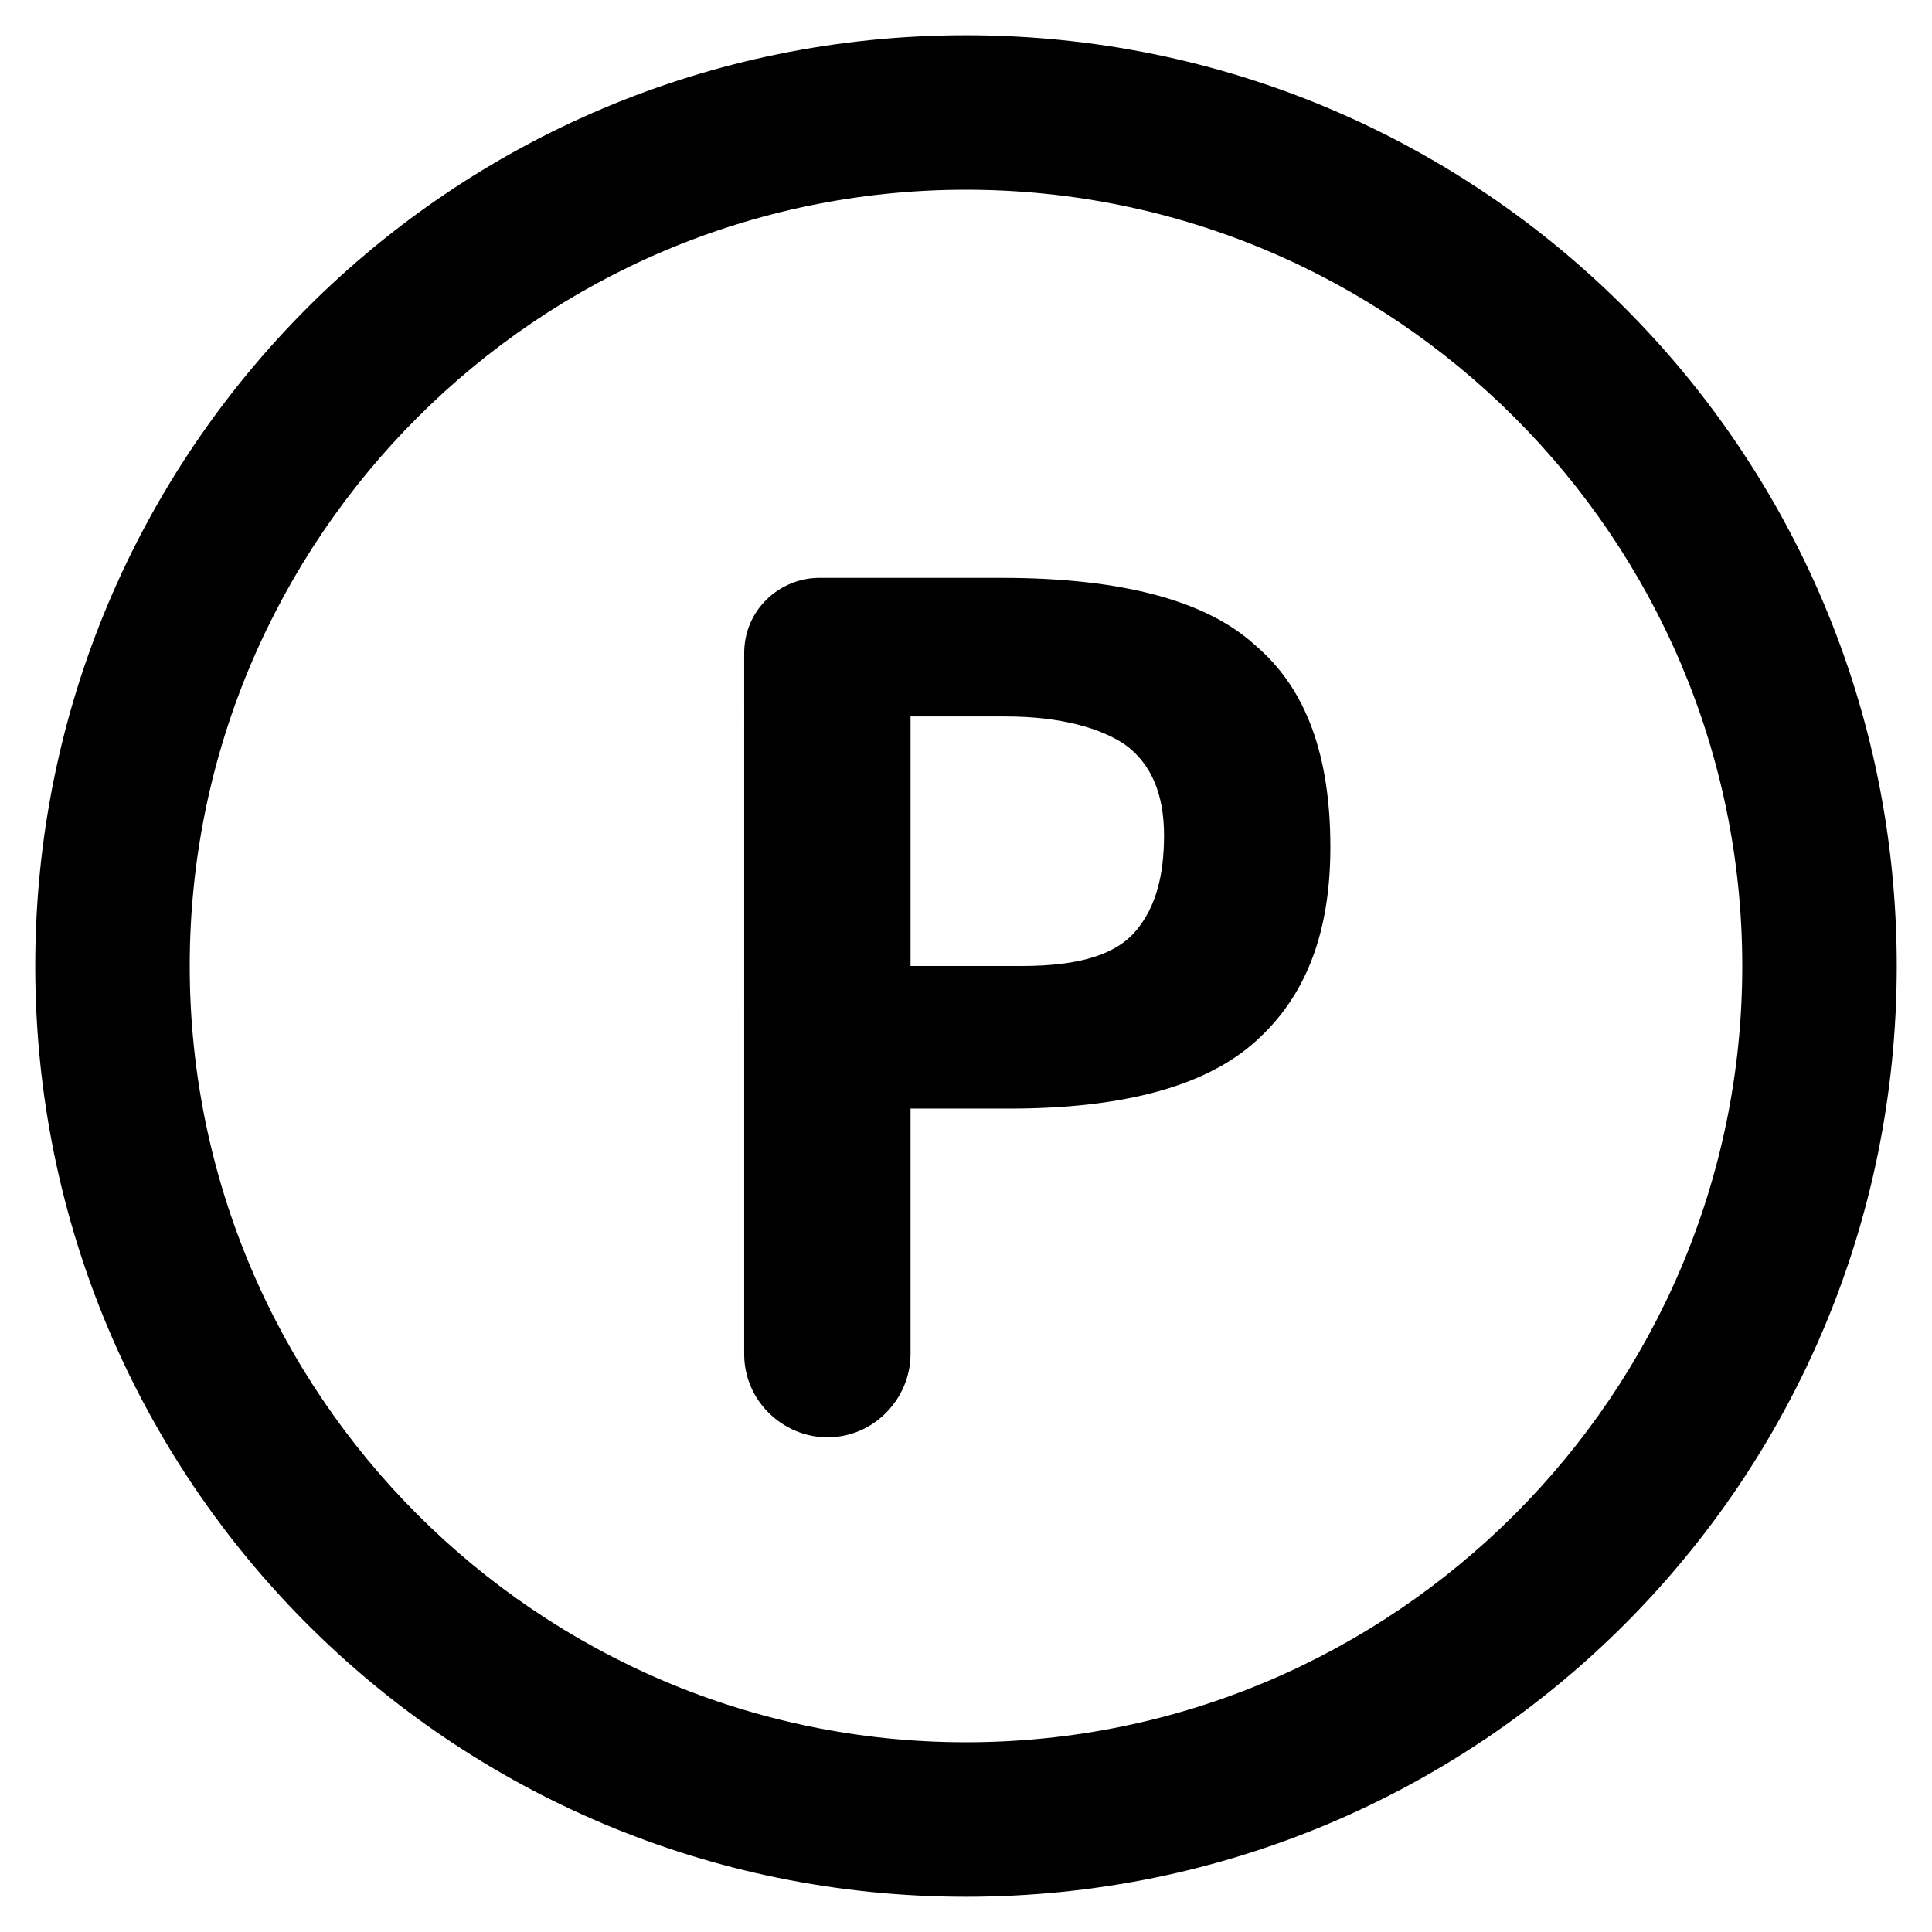
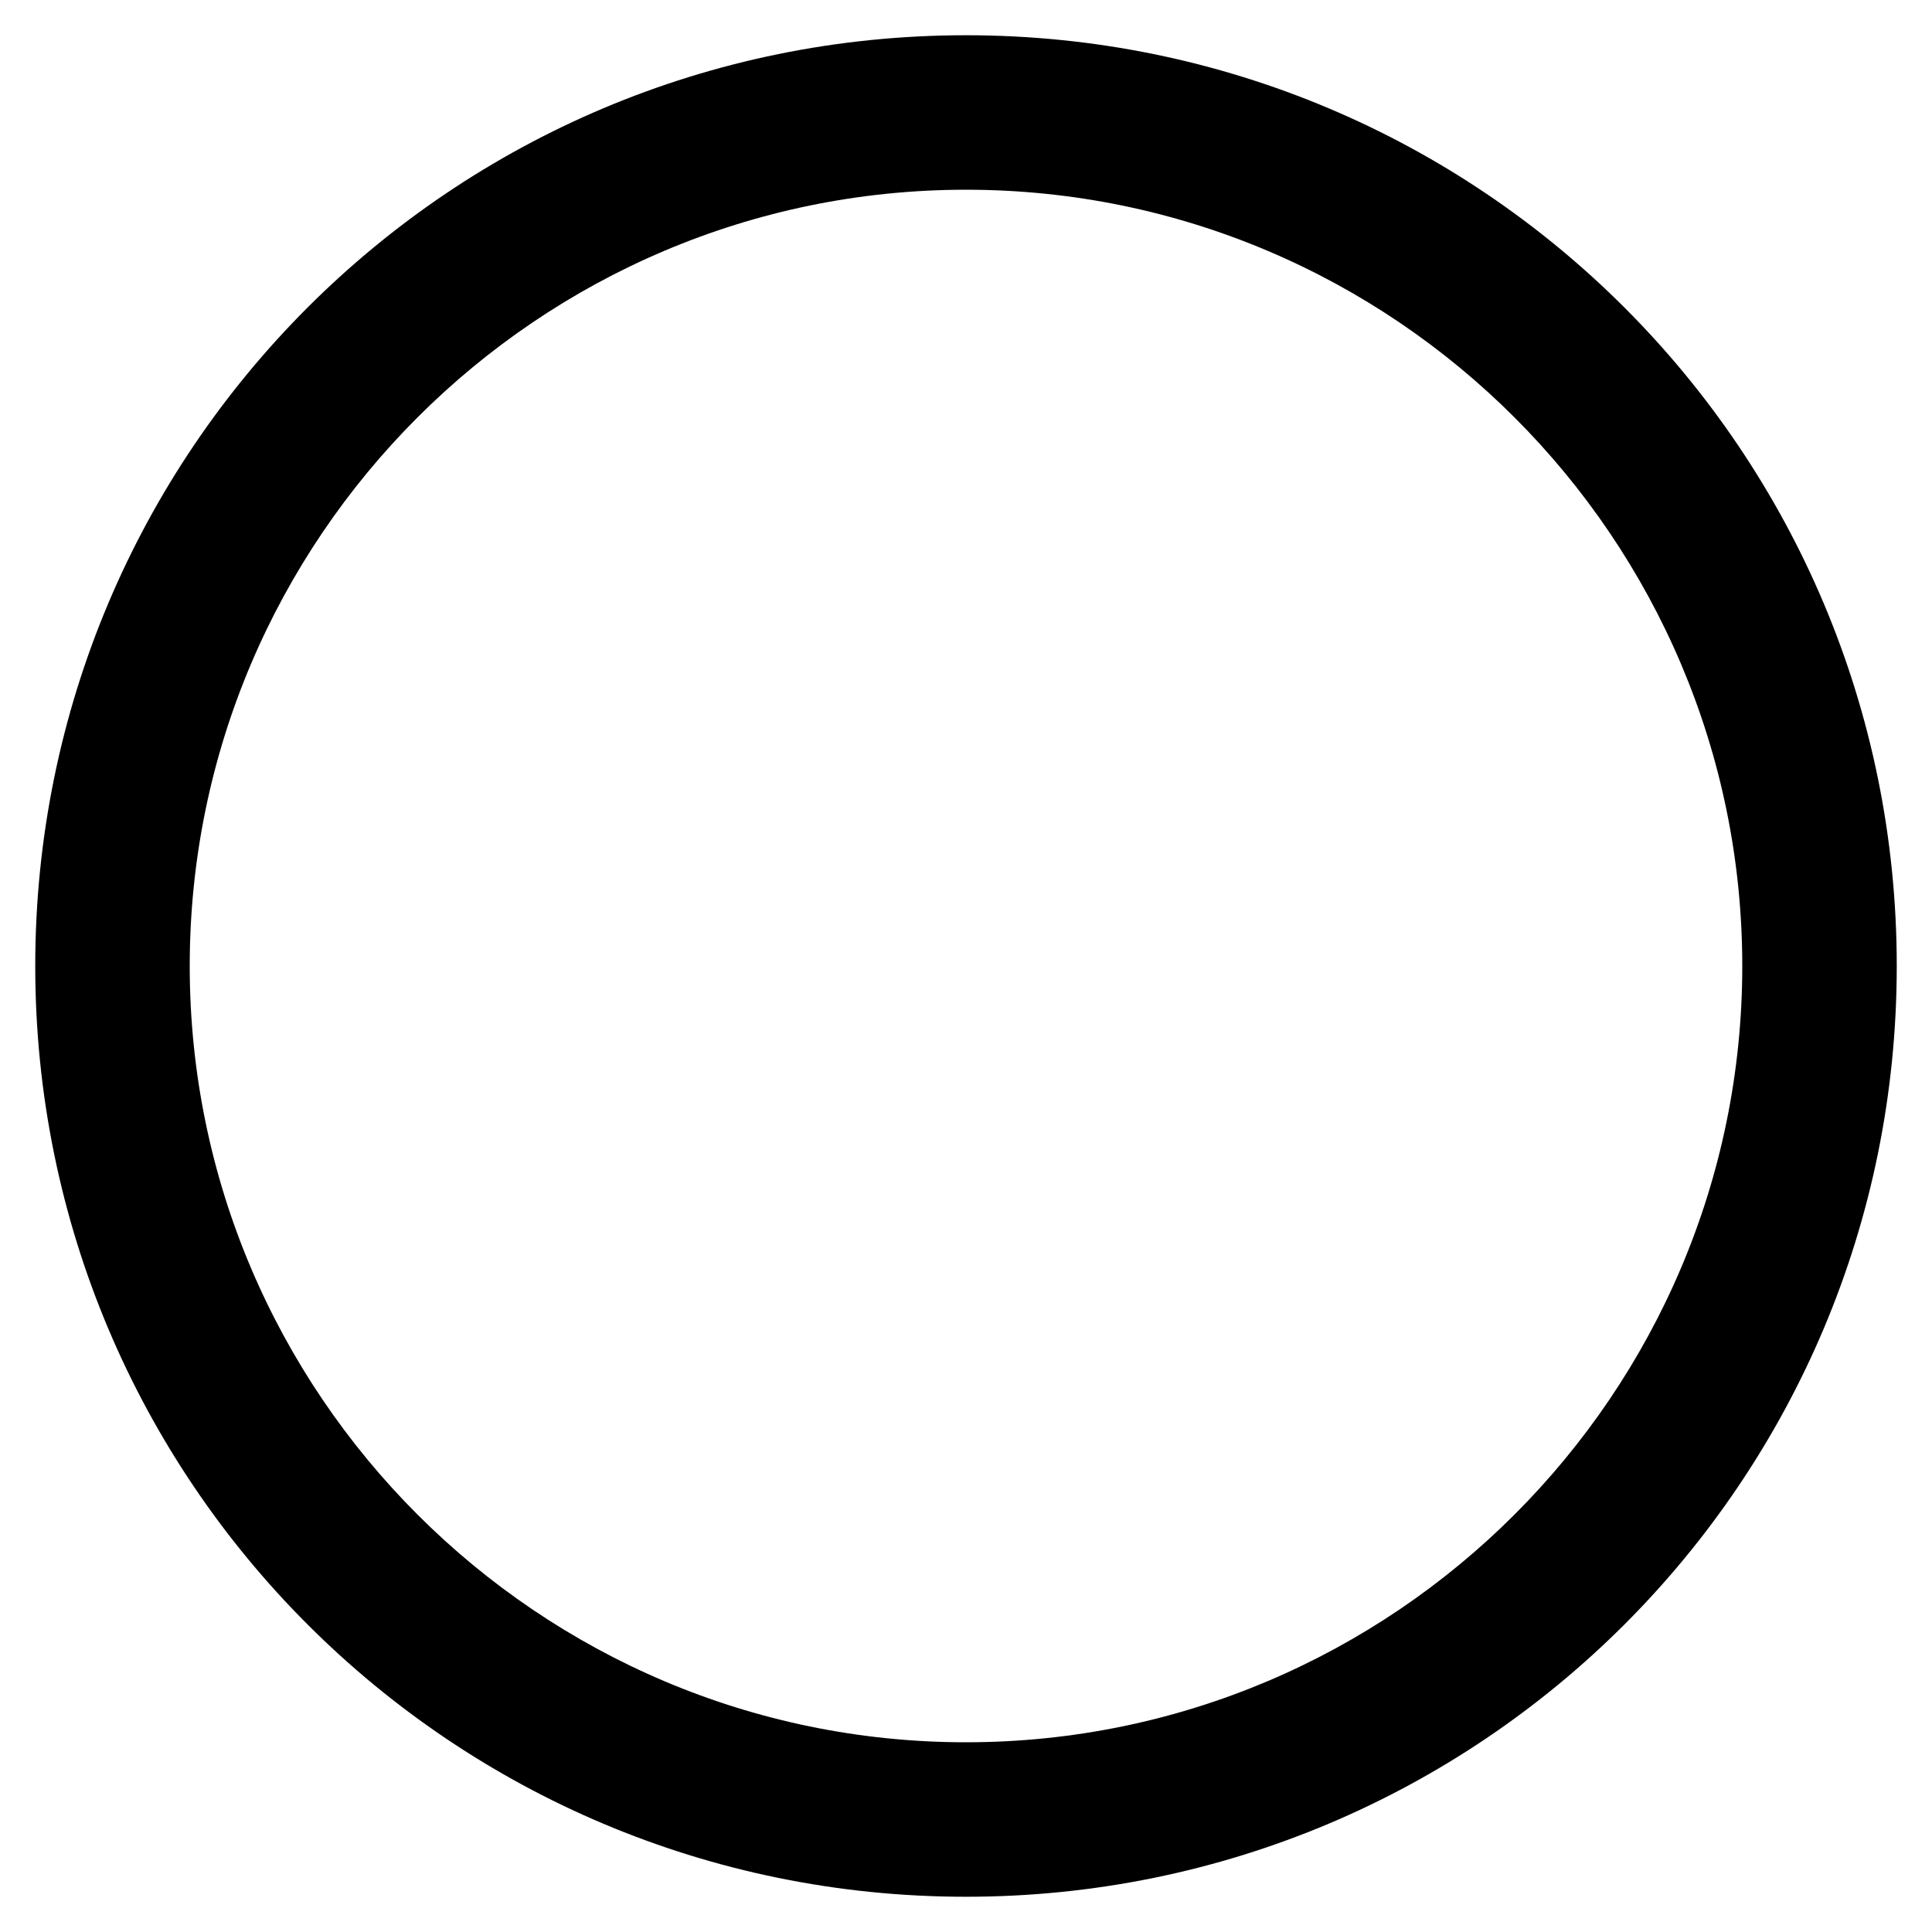
<svg xmlns="http://www.w3.org/2000/svg" fill="#000000" width="800px" height="800px" version="1.1" viewBox="144 144 512 512">
  <g>
    <path d="m400 646.66c-136.45 0-246.66-110.21-246.66-246.66 0-136.45 110.21-246.66 246.66-246.66 136.45 0 246.66 110.21 246.66 246.66 0 136.45-110.21 246.66-246.66 246.66zm0-452.38c-113.36 0-205.72 92.363-205.72 205.72 0 113.36 92.363 205.72 205.72 205.72 113.36 0 205.72-92.367 205.72-205.72 0-113.36-92.367-205.72-205.72-205.72z" />
-     <path d="m476.62 314.98c13.645 11.547 19.941 29.391 19.941 53.531s-7.348 40.934-20.992 52.48c-13.645 11.547-35.688 16.793-64.027 16.793h-26.238v65.074c0 11.547-9.445 22.043-22.043 22.043-11.547 0-22.043-9.445-22.043-22.043l0.004-185.78c0-11.547 9.445-19.941 19.941-19.941h48.281c32.539 0 54.578 6.297 67.176 17.844zm-31.488 75.57c5.246-6.297 7.348-14.695 7.348-25.191s-3.148-18.895-10.496-24.141c-6.297-4.199-16.793-7.348-31.488-7.348h-25.191v66.129h29.391c15.742 0 25.188-3.148 30.438-9.449z" />
  </g>
</svg>